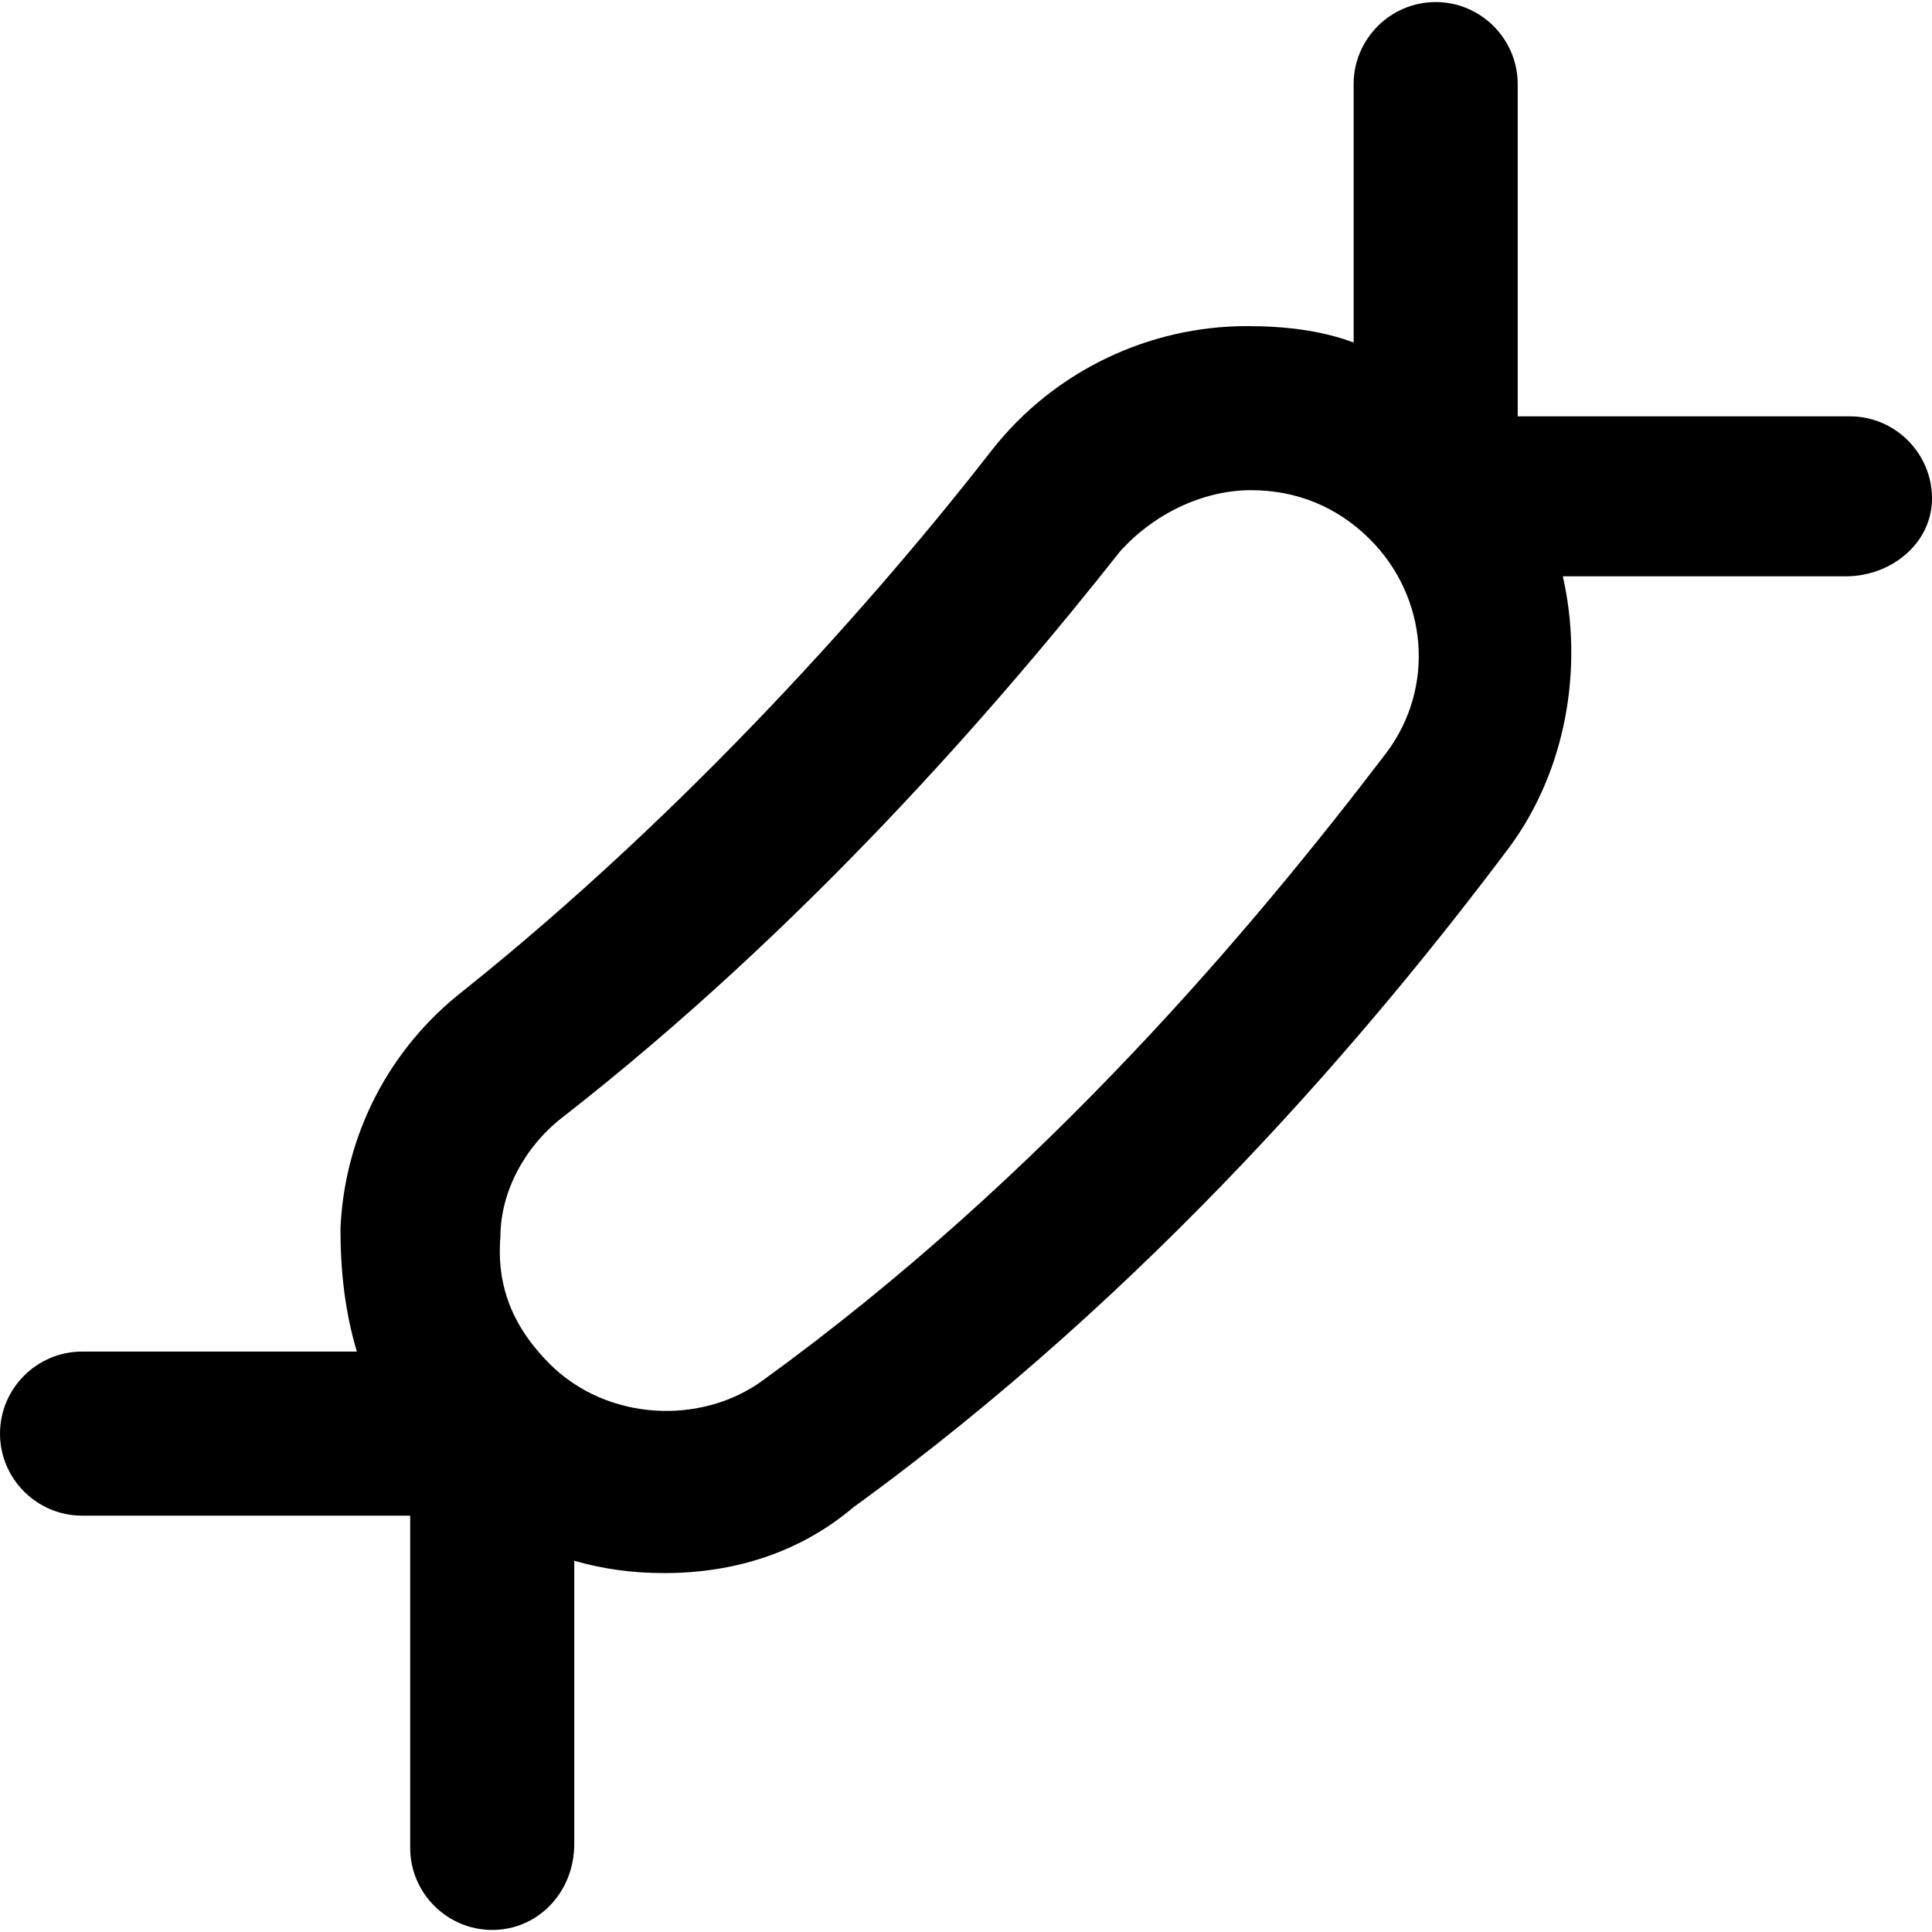
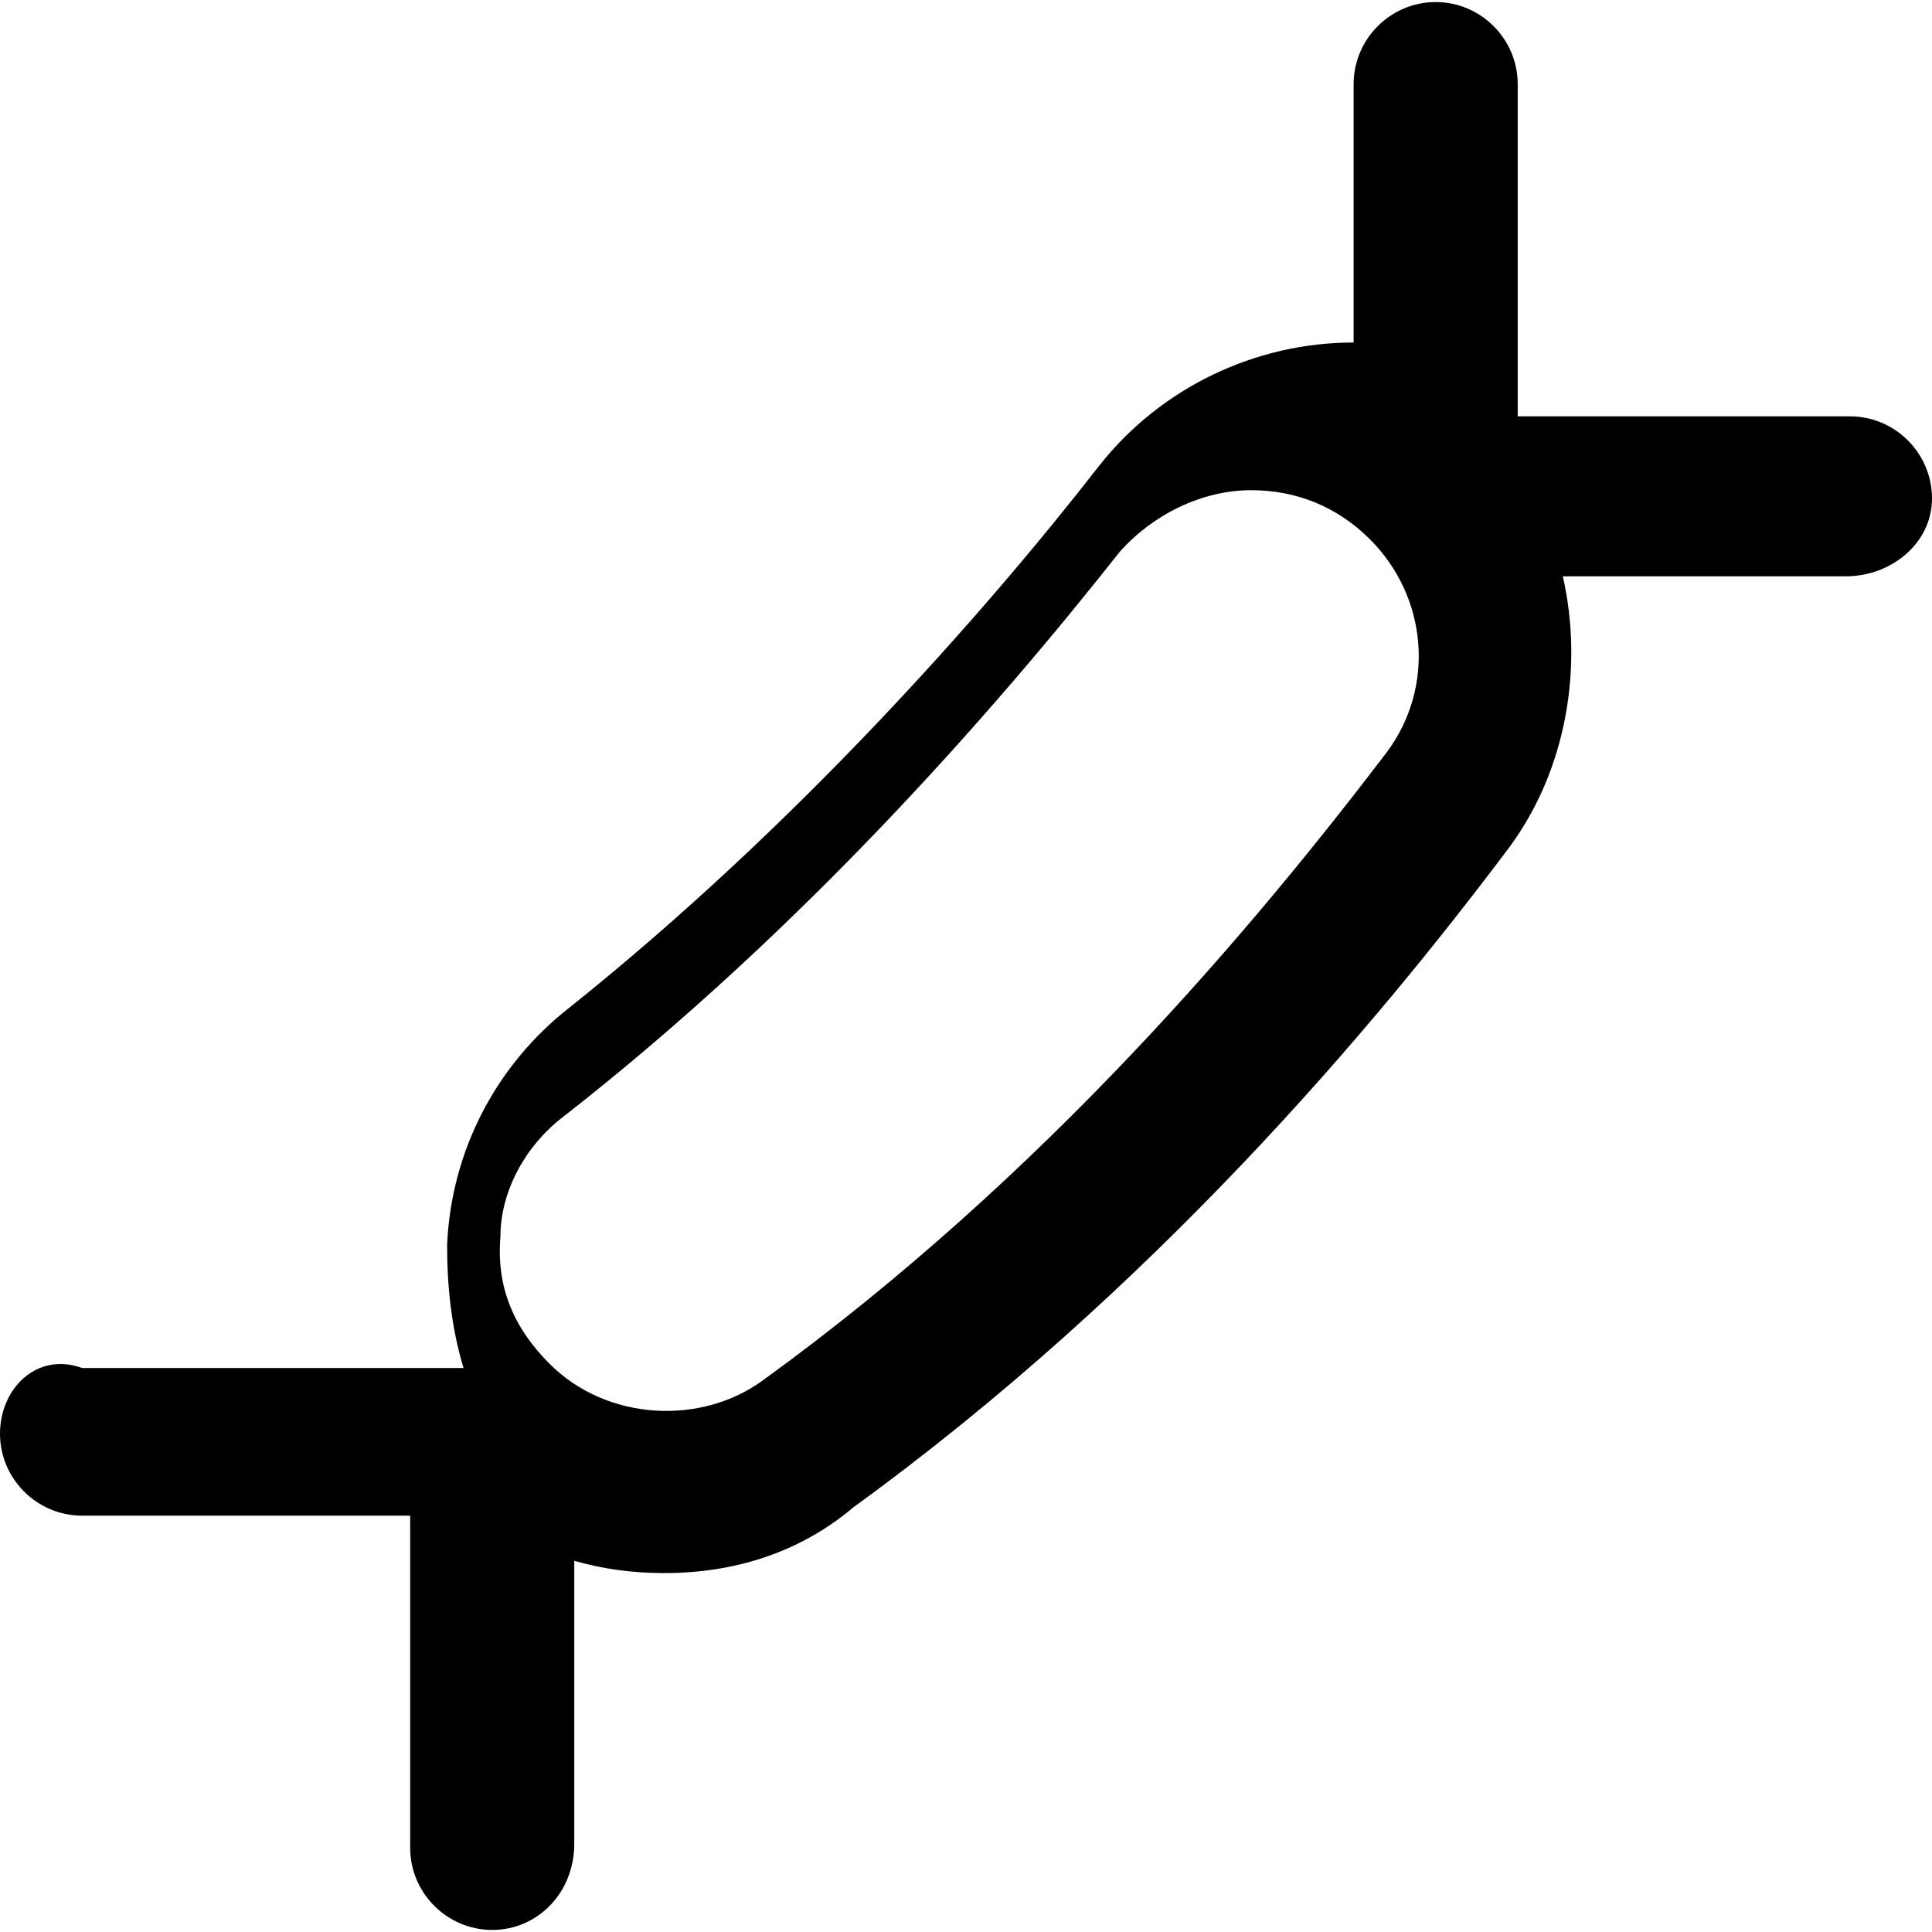
<svg xmlns="http://www.w3.org/2000/svg" version="1.1" id="Layer_1" x="0px" y="0px" viewBox="0 0 502.4 502.4" style="enable-background:new 0 0 502.4 502.4;" xml:space="preserve">
  <g>
    <g>
-       <path d="M481.067,108.267h-86.4v-86.4c0-11.733-9.6-21.333-21.333-21.333S352,10.133,352,21.867v67.2    c-8.533-3.2-18.133-4.267-27.733-4.267c-25.6,0-50.133,11.733-66.133,32c-29.867,38.4-78.933,93.867-137.6,140.8    c-19.2,14.933-30.933,37.333-32,61.867c0,10.667,1.067,21.333,4.267,32H21.333C9.6,351.467,0,361.067,0,372.8    s9.6,21.333,21.333,21.333h85.333v86.4c0,11.733,9.6,21.333,21.333,21.333s21.333-9.6,21.333-22.4v-73.6    c7.467,2.133,14.933,3.2,23.467,3.2c18.133,0,35.2-5.333,49.067-17.067c77.867-56.533,135.467-124.8,170.667-171.733    c14.933-20.267,19.2-46.933,13.867-70.4H480c11.733,0,22.4-8.533,22.4-20.267C502.4,117.867,492.8,108.267,481.067,108.267z     M360.534,195.733C326.4,240.533,272,305.6,198.4,358.933c-16,11.733-40.533,10.667-55.467-4.267    c-9.6-9.6-13.867-20.267-12.8-33.067c0-11.733,6.4-23.467,16-30.933C209.066,241.6,259.2,184,291.2,143.467    c8.533-9.6,21.333-16,34.133-16c11.733,0,22.4,4.267,30.933,12.8C371.2,155.2,373.334,178.667,360.534,195.733z" />
+       <path d="M481.067,108.267h-86.4v-86.4c0-11.733-9.6-21.333-21.333-21.333S352,10.133,352,21.867v67.2    c-25.6,0-50.133,11.733-66.133,32c-29.867,38.4-78.933,93.867-137.6,140.8    c-19.2,14.933-30.933,37.333-32,61.867c0,10.667,1.067,21.333,4.267,32H21.333C9.6,351.467,0,361.067,0,372.8    s9.6,21.333,21.333,21.333h85.333v86.4c0,11.733,9.6,21.333,21.333,21.333s21.333-9.6,21.333-22.4v-73.6    c7.467,2.133,14.933,3.2,23.467,3.2c18.133,0,35.2-5.333,49.067-17.067c77.867-56.533,135.467-124.8,170.667-171.733    c14.933-20.267,19.2-46.933,13.867-70.4H480c11.733,0,22.4-8.533,22.4-20.267C502.4,117.867,492.8,108.267,481.067,108.267z     M360.534,195.733C326.4,240.533,272,305.6,198.4,358.933c-16,11.733-40.533,10.667-55.467-4.267    c-9.6-9.6-13.867-20.267-12.8-33.067c0-11.733,6.4-23.467,16-30.933C209.066,241.6,259.2,184,291.2,143.467    c8.533-9.6,21.333-16,34.133-16c11.733,0,22.4,4.267,30.933,12.8C371.2,155.2,373.334,178.667,360.534,195.733z" />
    </g>
  </g>
  <g>
</g>
  <g>
</g>
  <g>
</g>
  <g>
</g>
  <g>
</g>
  <g>
</g>
  <g>
</g>
  <g>
</g>
  <g>
</g>
  <g>
</g>
  <g>
</g>
  <g>
</g>
  <g>
</g>
  <g>
</g>
  <g>
</g>
</svg>